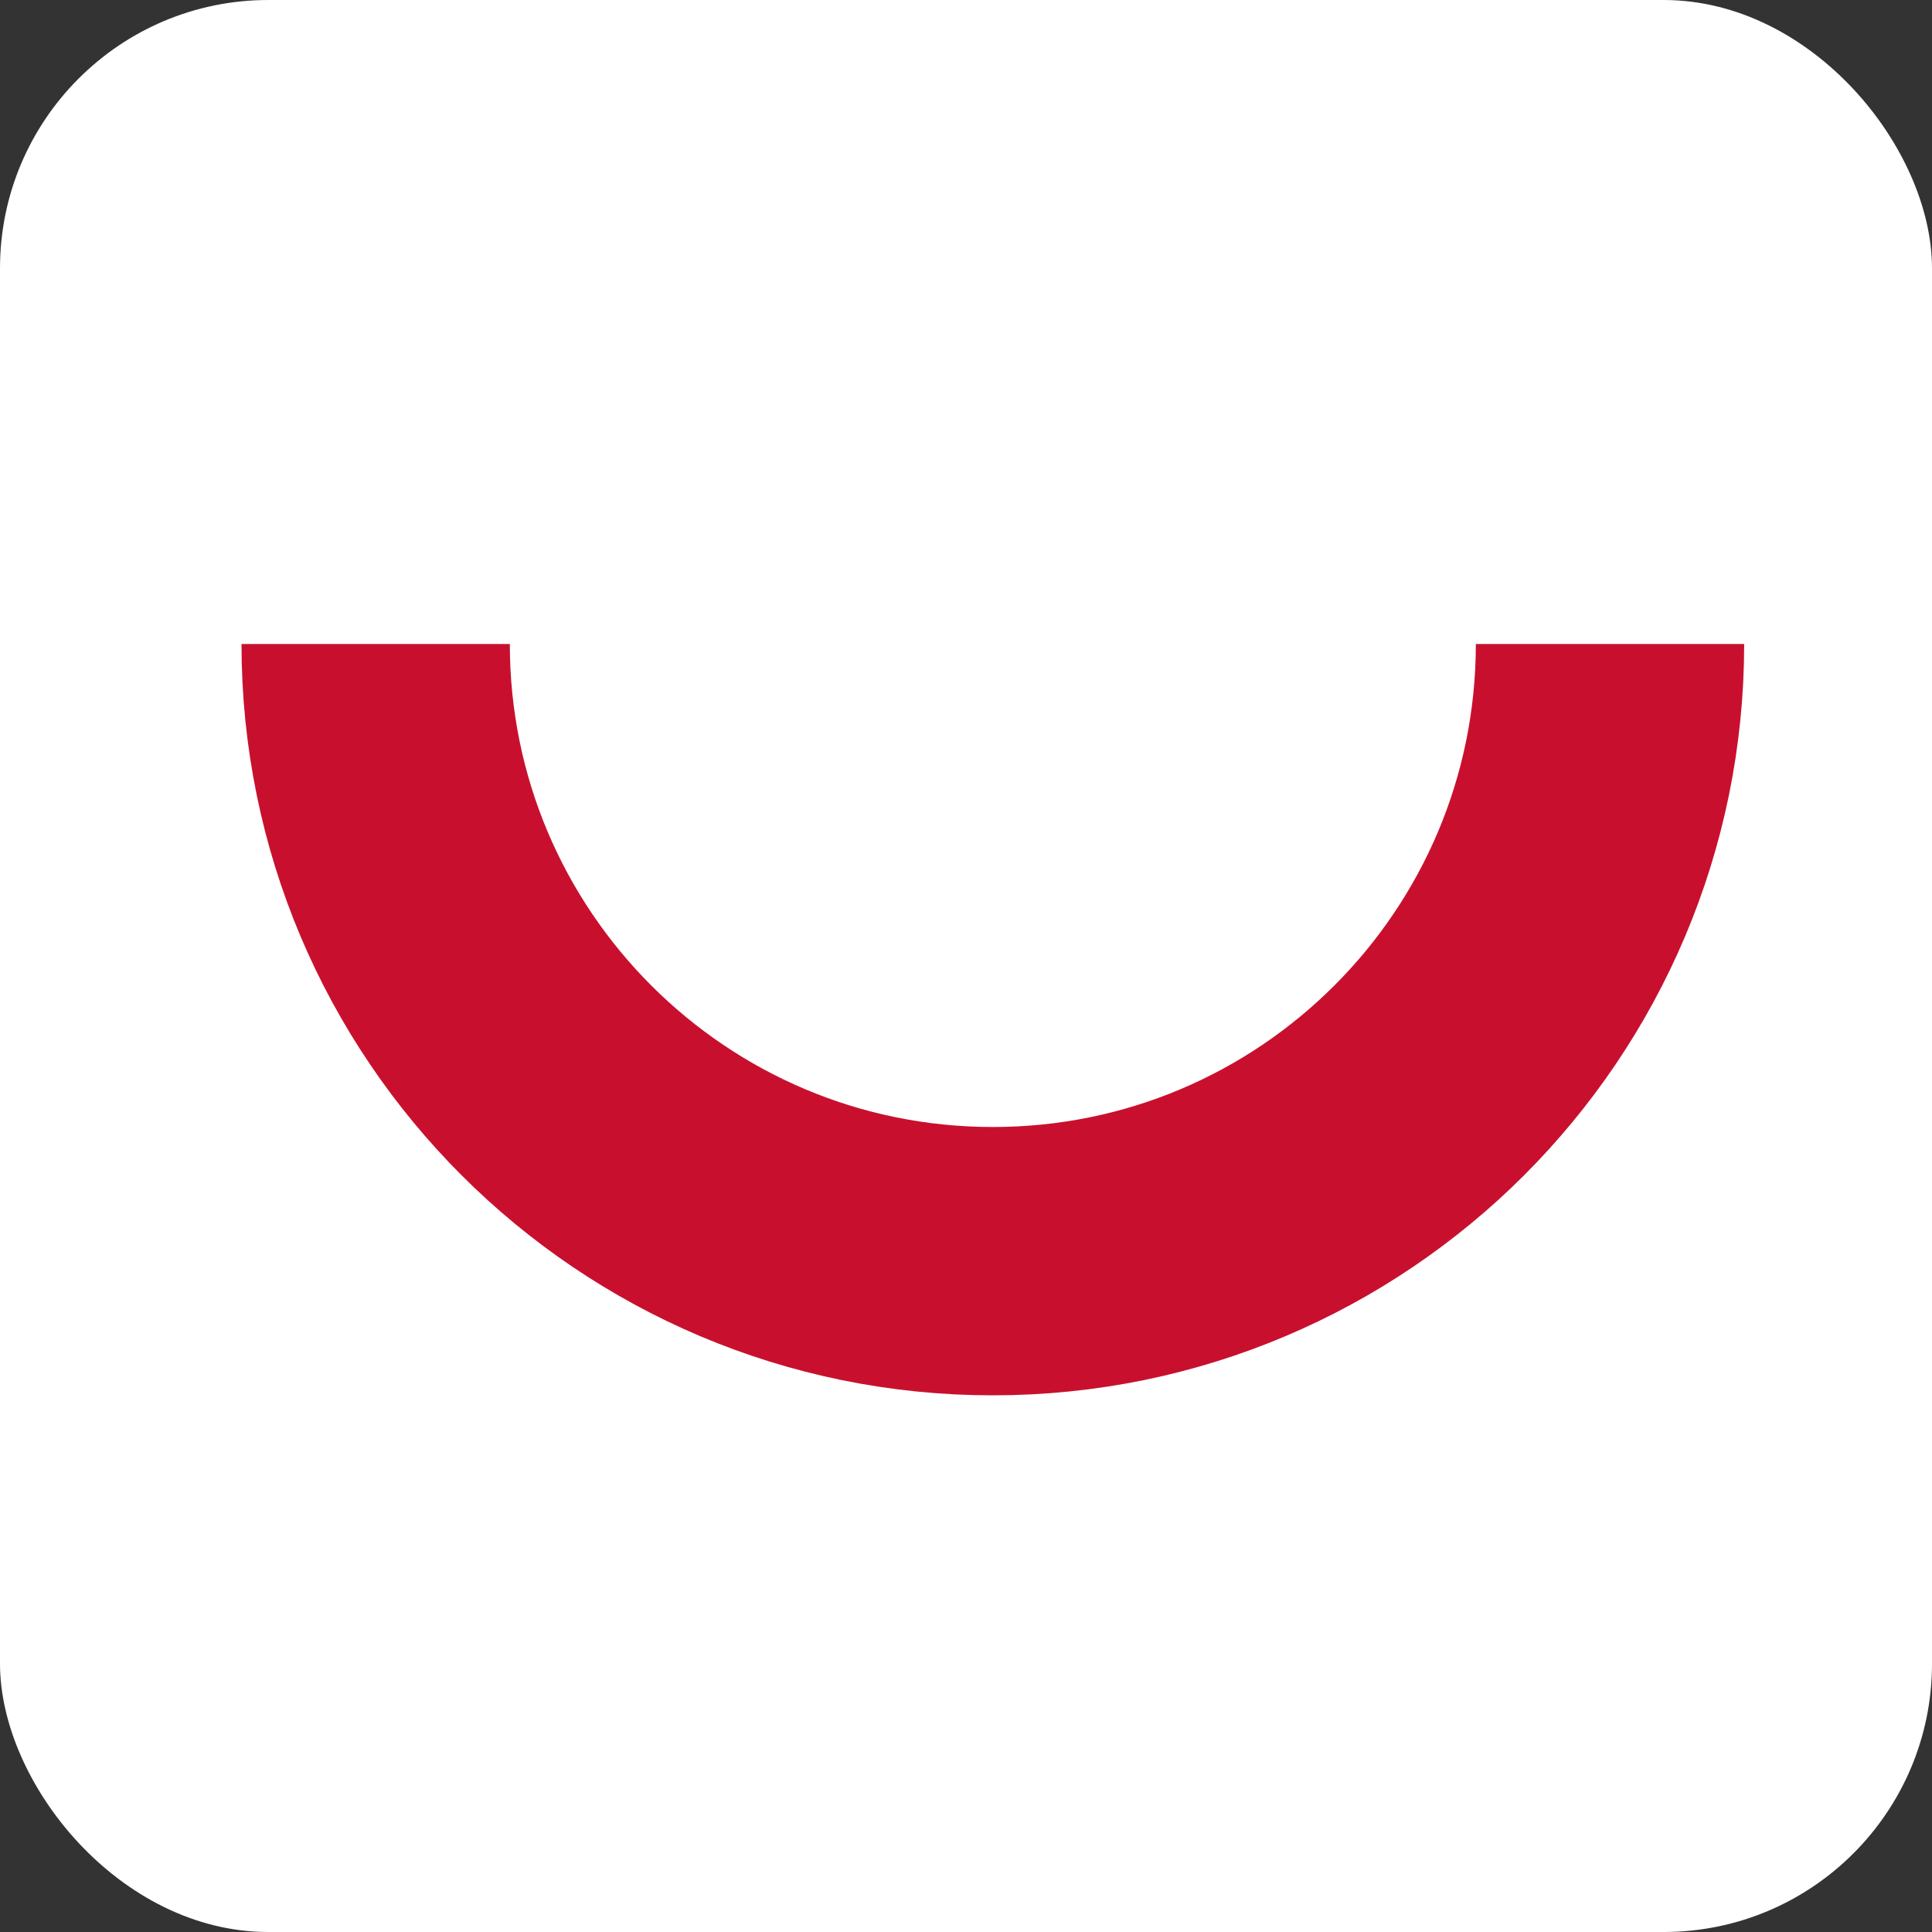
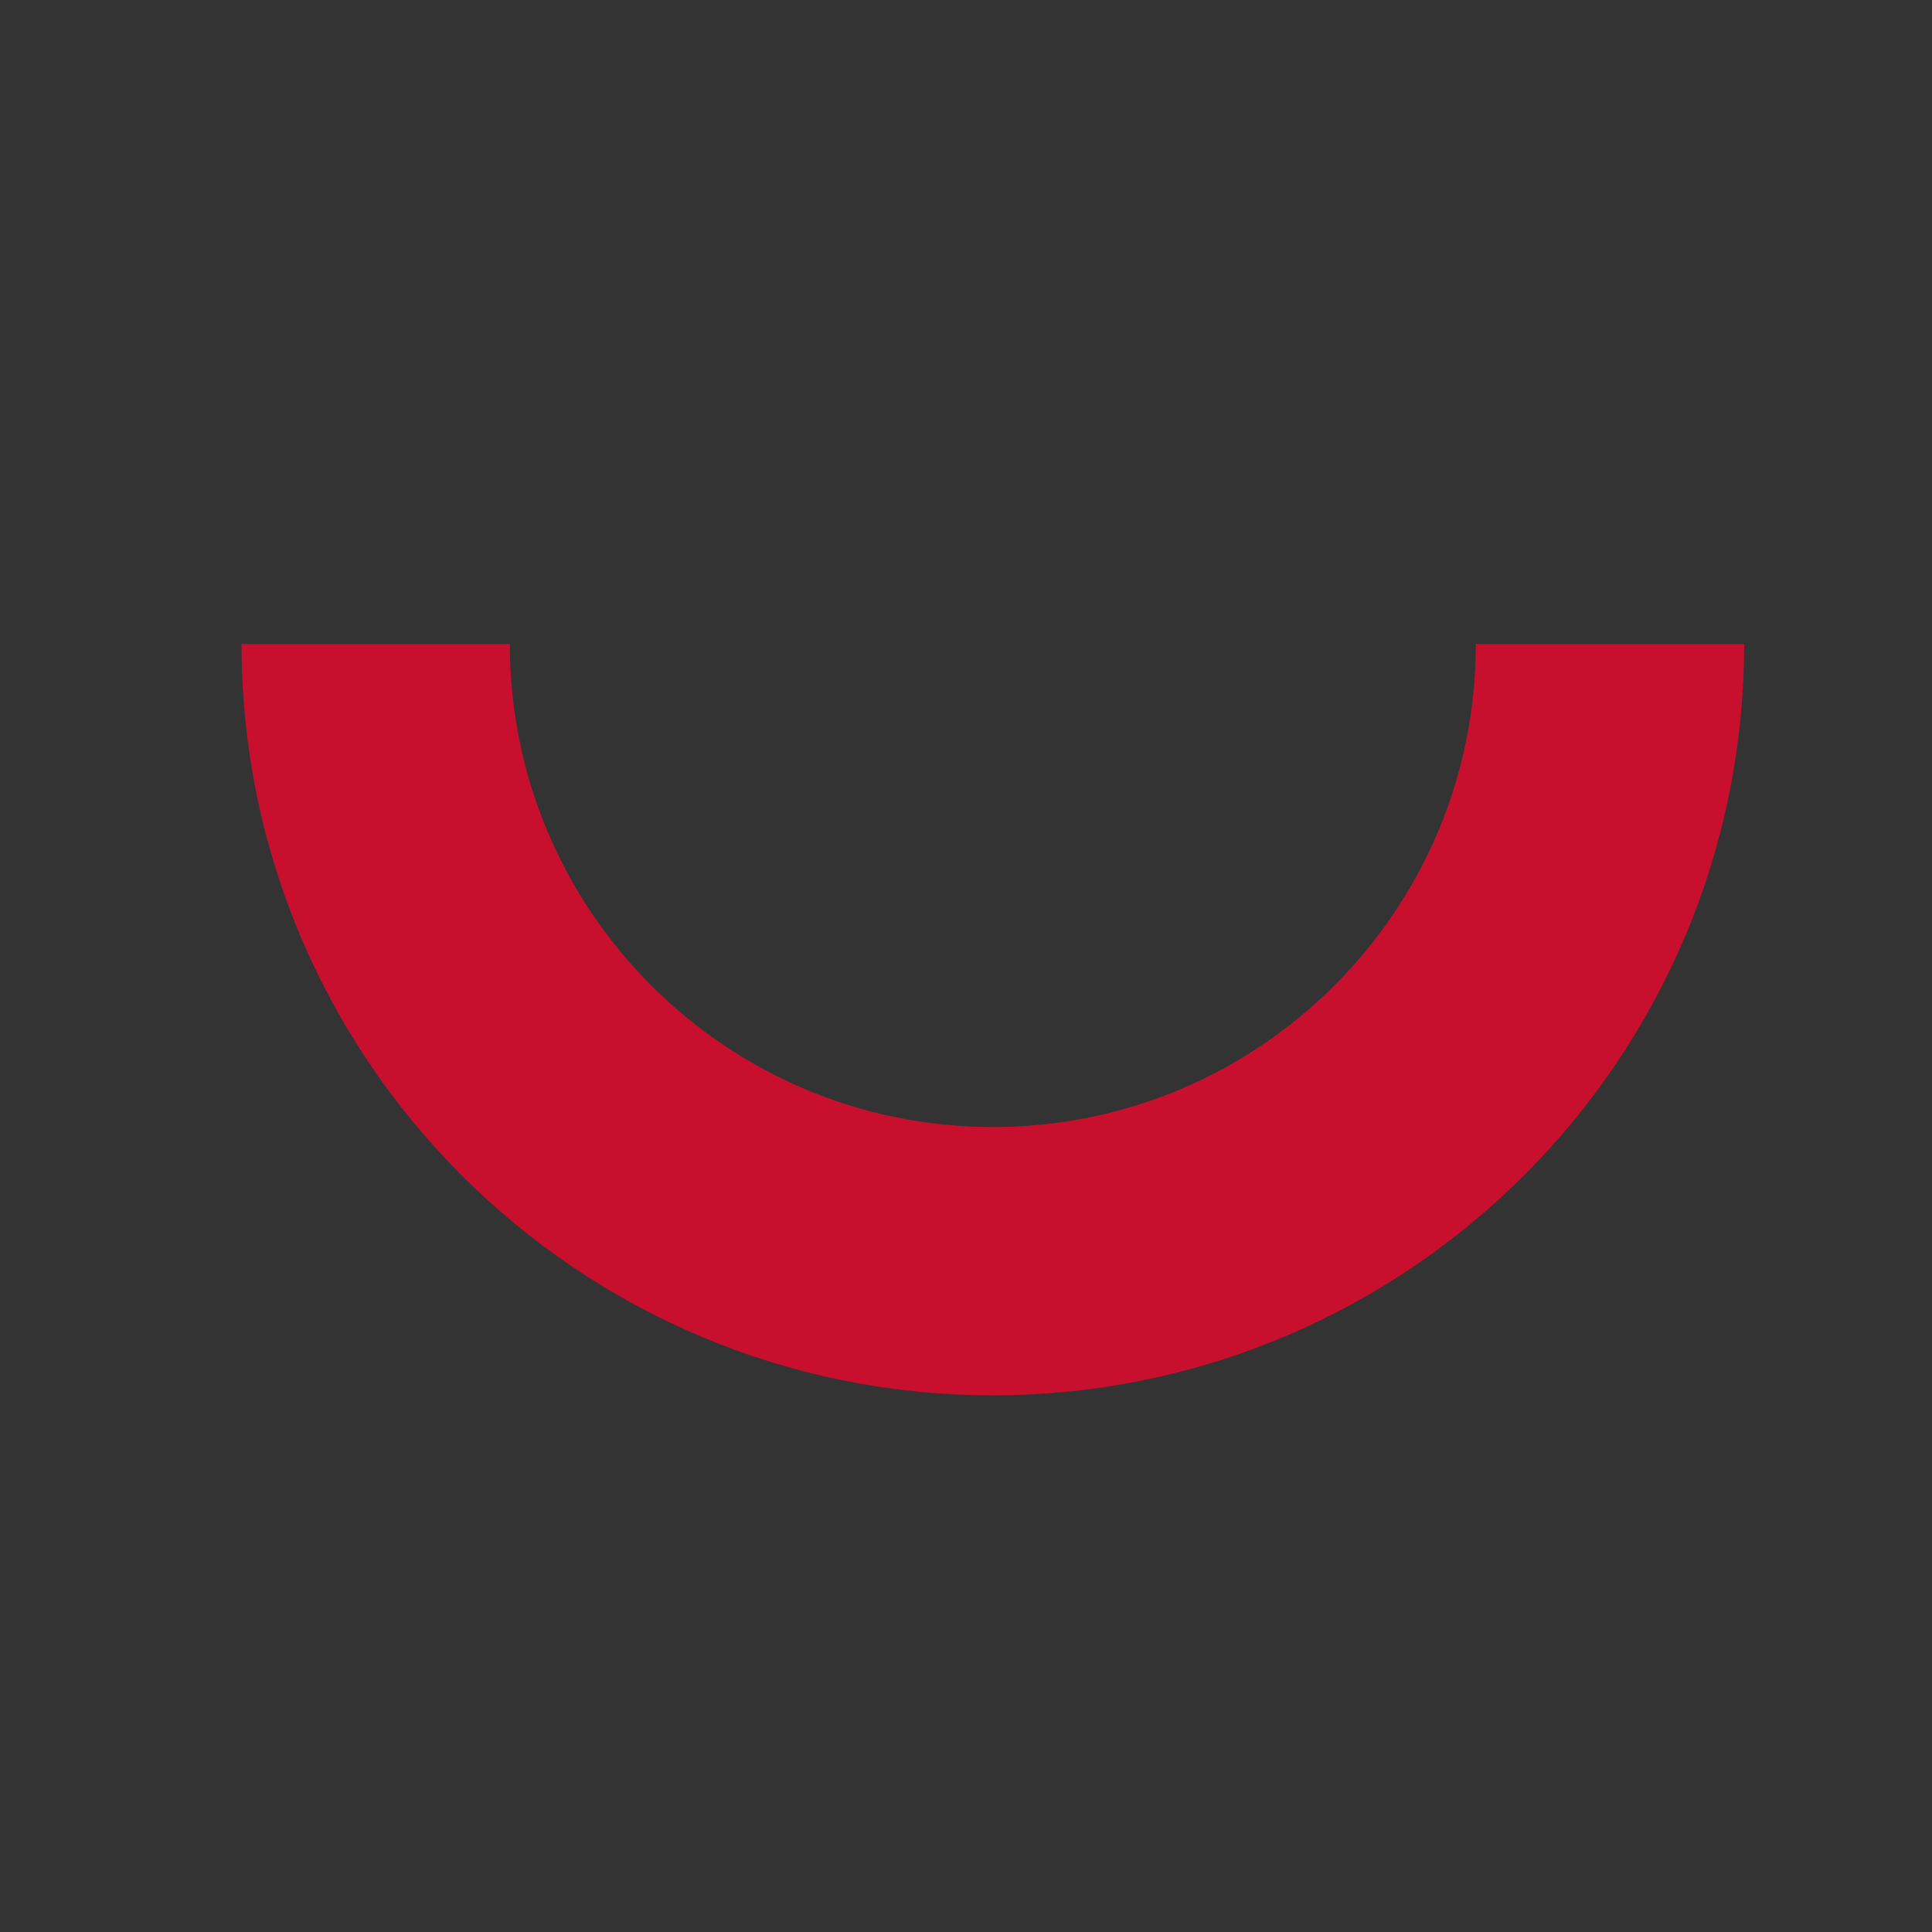
<svg xmlns="http://www.w3.org/2000/svg" width="36" height="36" viewBox="0 0 36 36" fill="none">
  <rect x="0" y="0" width="36" height="36" fill="#333333" stroke="none" />
-   <rect width="36" height="36" rx="5" fill="white" />
  <path d="M30 12C30 18.351 24.851 23.5 18.5 23.5C12.149 23.5 7 18.351 7 12" stroke="#C8102E" stroke-width="5" />
</svg>